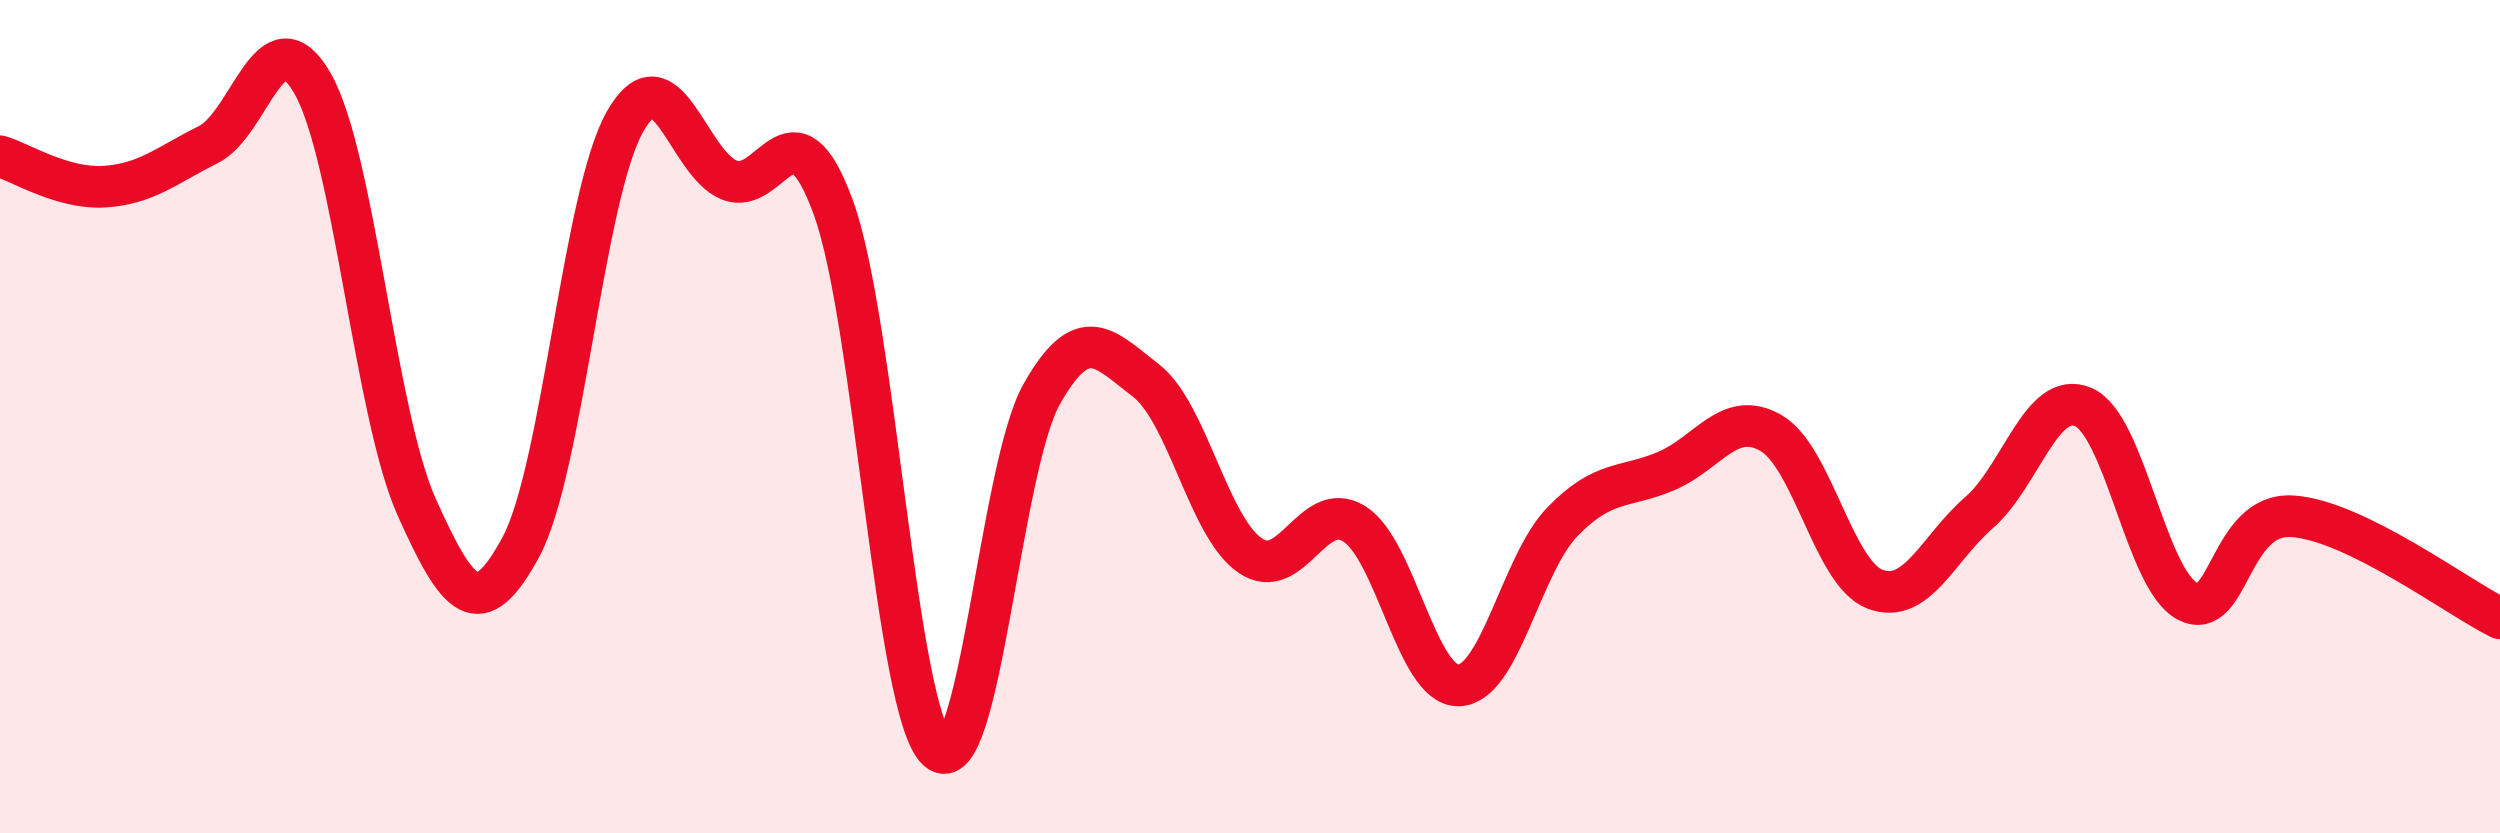
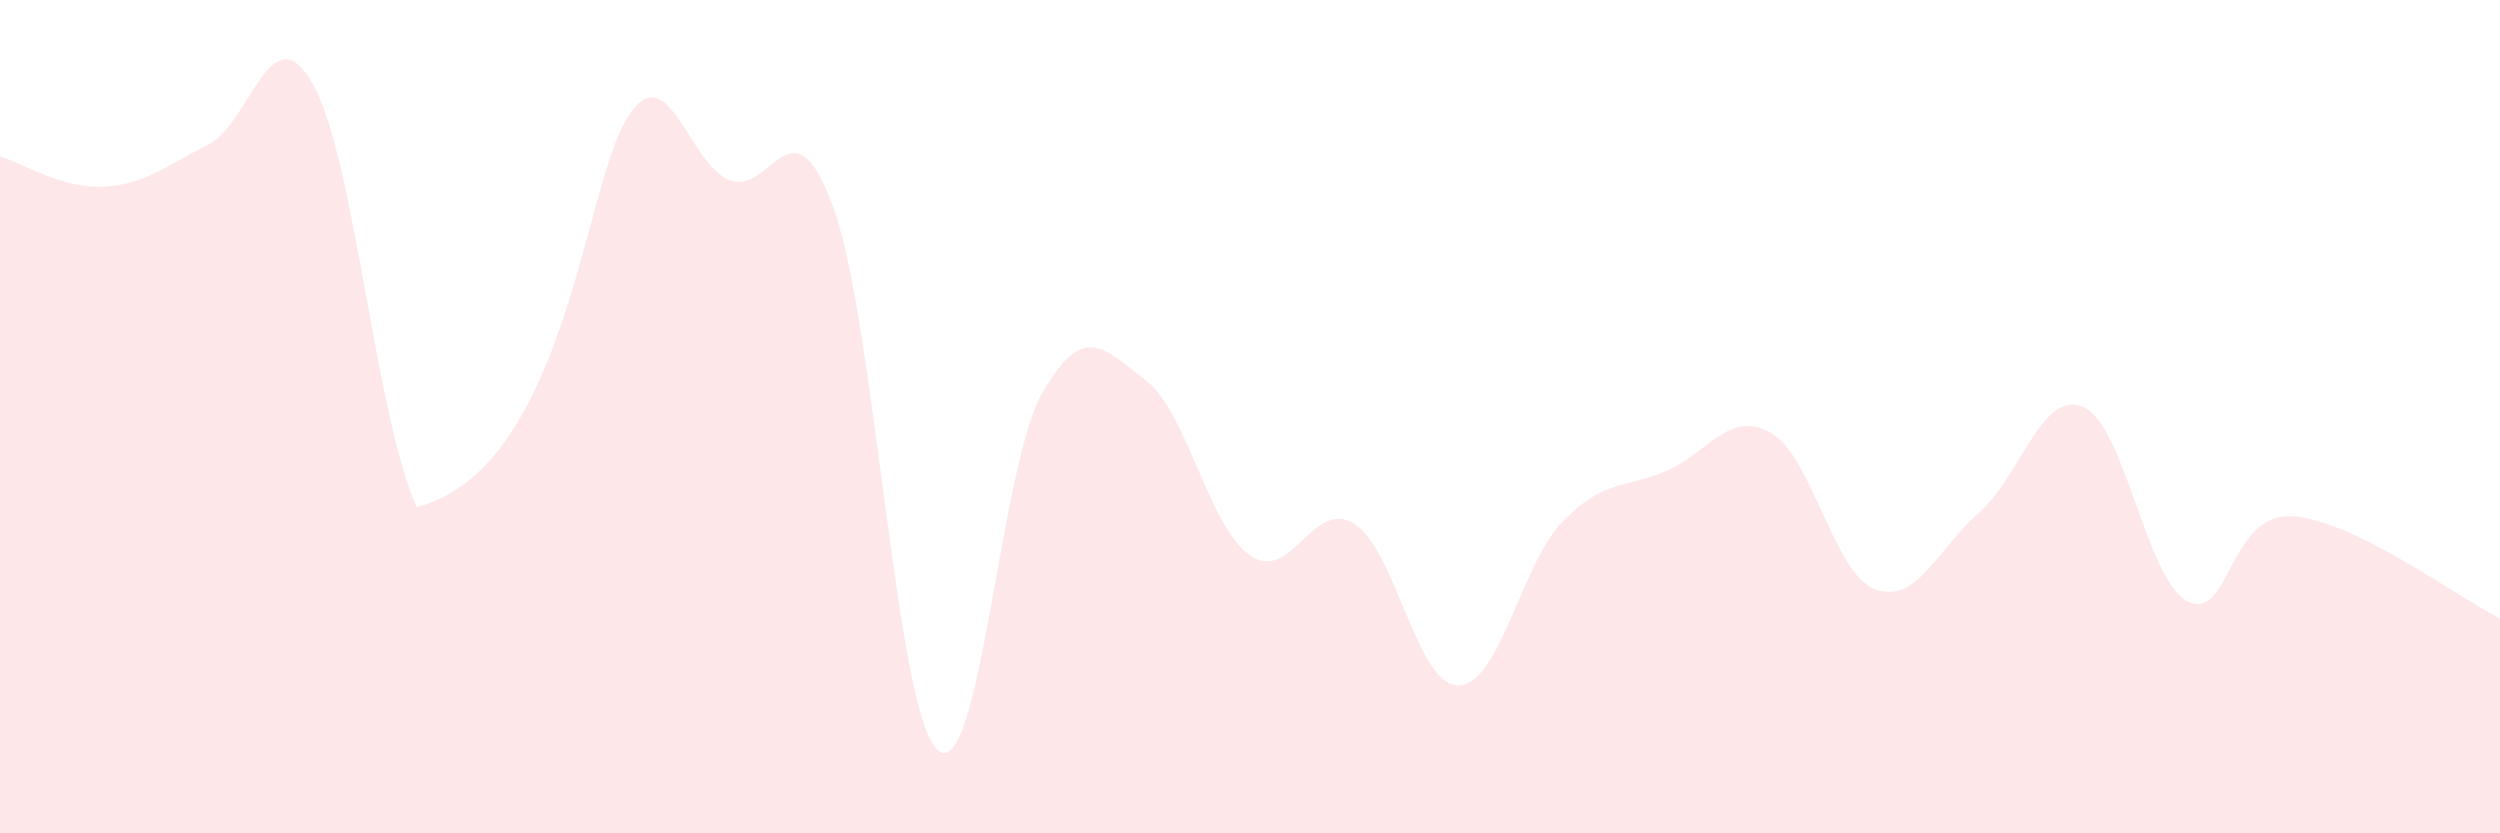
<svg xmlns="http://www.w3.org/2000/svg" width="60" height="20" viewBox="0 0 60 20">
-   <path d="M 0,3.75 C 0.5,3.9 1.5,4.54 2.5,4.48 C 3.5,4.42 4,3.97 5,3.47 C 6,2.97 6.5,0.26 7.5,2 C 8.5,3.74 9,9.94 10,12.17 C 11,14.4 11.5,14.98 12.5,13.13 C 13.5,11.28 14,4.68 15,2.92 C 16,1.16 16.5,3.91 17.5,4.32 C 18.5,4.73 19,2.24 20,4.98 C 21,7.72 21.5,17.1 22.5,18 C 23.5,18.9 24,11.23 25,9.46 C 26,7.69 26.5,8.36 27.5,9.13 C 28.5,9.9 29,12.64 30,13.33 C 31,14.02 31.5,11.95 32.5,12.57 C 33.5,13.19 34,16.46 35,16.45 C 36,16.44 36.5,13.55 37.5,12.52 C 38.5,11.49 39,11.73 40,11.3 C 41,10.87 41.5,9.82 42.5,10.39 C 43.5,10.96 44,13.76 45,14.14 C 46,14.52 46.5,13.17 47.5,12.3 C 48.5,11.43 49,9.34 50,9.77 C 51,10.2 51.5,13.91 52.5,14.43 C 53.5,14.95 53.5,12.31 55,12.39 C 56.5,12.47 59,14.35 60,14.84L60 20L0 20Z" fill="#EB0A25" opacity="0.1" stroke-linecap="round" stroke-linejoin="round" />
-   <path d="M 0,3.75 C 0.5,3.9 1.5,4.54 2.5,4.48 C 3.5,4.42 4,3.97 5,3.47 C 6,2.97 6.5,0.26 7.5,2 C 8.5,3.74 9,9.94 10,12.17 C 11,14.4 11.5,14.98 12.5,13.13 C 13.5,11.28 14,4.68 15,2.92 C 16,1.16 16.5,3.91 17.5,4.32 C 18.5,4.73 19,2.24 20,4.98 C 21,7.72 21.5,17.1 22.5,18 C 23.5,18.9 24,11.23 25,9.46 C 26,7.69 26.5,8.36 27.5,9.13 C 28.5,9.9 29,12.64 30,13.33 C 31,14.02 31.5,11.95 32.5,12.57 C 33.5,13.19 34,16.46 35,16.45 C 36,16.44 36.5,13.55 37.5,12.52 C 38.5,11.49 39,11.73 40,11.3 C 41,10.87 41.5,9.82 42.5,10.39 C 43.5,10.96 44,13.76 45,14.14 C 46,14.52 46.5,13.17 47.5,12.3 C 48.5,11.43 49,9.34 50,9.77 C 51,10.2 51.5,13.91 52.5,14.43 C 53.5,14.95 53.5,12.31 55,12.39 C 56.5,12.47 59,14.35 60,14.84" stroke="#EB0A25" stroke-width="1" fill="none" stroke-linecap="round" stroke-linejoin="round" />
+   <path d="M 0,3.75 C 0.5,3.9 1.5,4.54 2.5,4.48 C 3.5,4.42 4,3.97 5,3.47 C 6,2.97 6.5,0.26 7.5,2 C 8.5,3.74 9,9.94 10,12.17 C 13.5,11.28 14,4.68 15,2.92 C 16,1.16 16.5,3.91 17.5,4.32 C 18.5,4.73 19,2.24 20,4.98 C 21,7.72 21.5,17.1 22.5,18 C 23.5,18.9 24,11.23 25,9.46 C 26,7.69 26.5,8.36 27.5,9.13 C 28.5,9.9 29,12.64 30,13.33 C 31,14.02 31.5,11.95 32.5,12.57 C 33.5,13.19 34,16.46 35,16.45 C 36,16.44 36.5,13.55 37.5,12.52 C 38.5,11.49 39,11.73 40,11.3 C 41,10.87 41.5,9.82 42.5,10.39 C 43.5,10.96 44,13.76 45,14.14 C 46,14.52 46.5,13.17 47.5,12.3 C 48.5,11.43 49,9.34 50,9.77 C 51,10.2 51.5,13.91 52.5,14.43 C 53.5,14.95 53.5,12.31 55,12.39 C 56.5,12.47 59,14.35 60,14.84L60 20L0 20Z" fill="#EB0A25" opacity="0.1" stroke-linecap="round" stroke-linejoin="round" />
</svg>